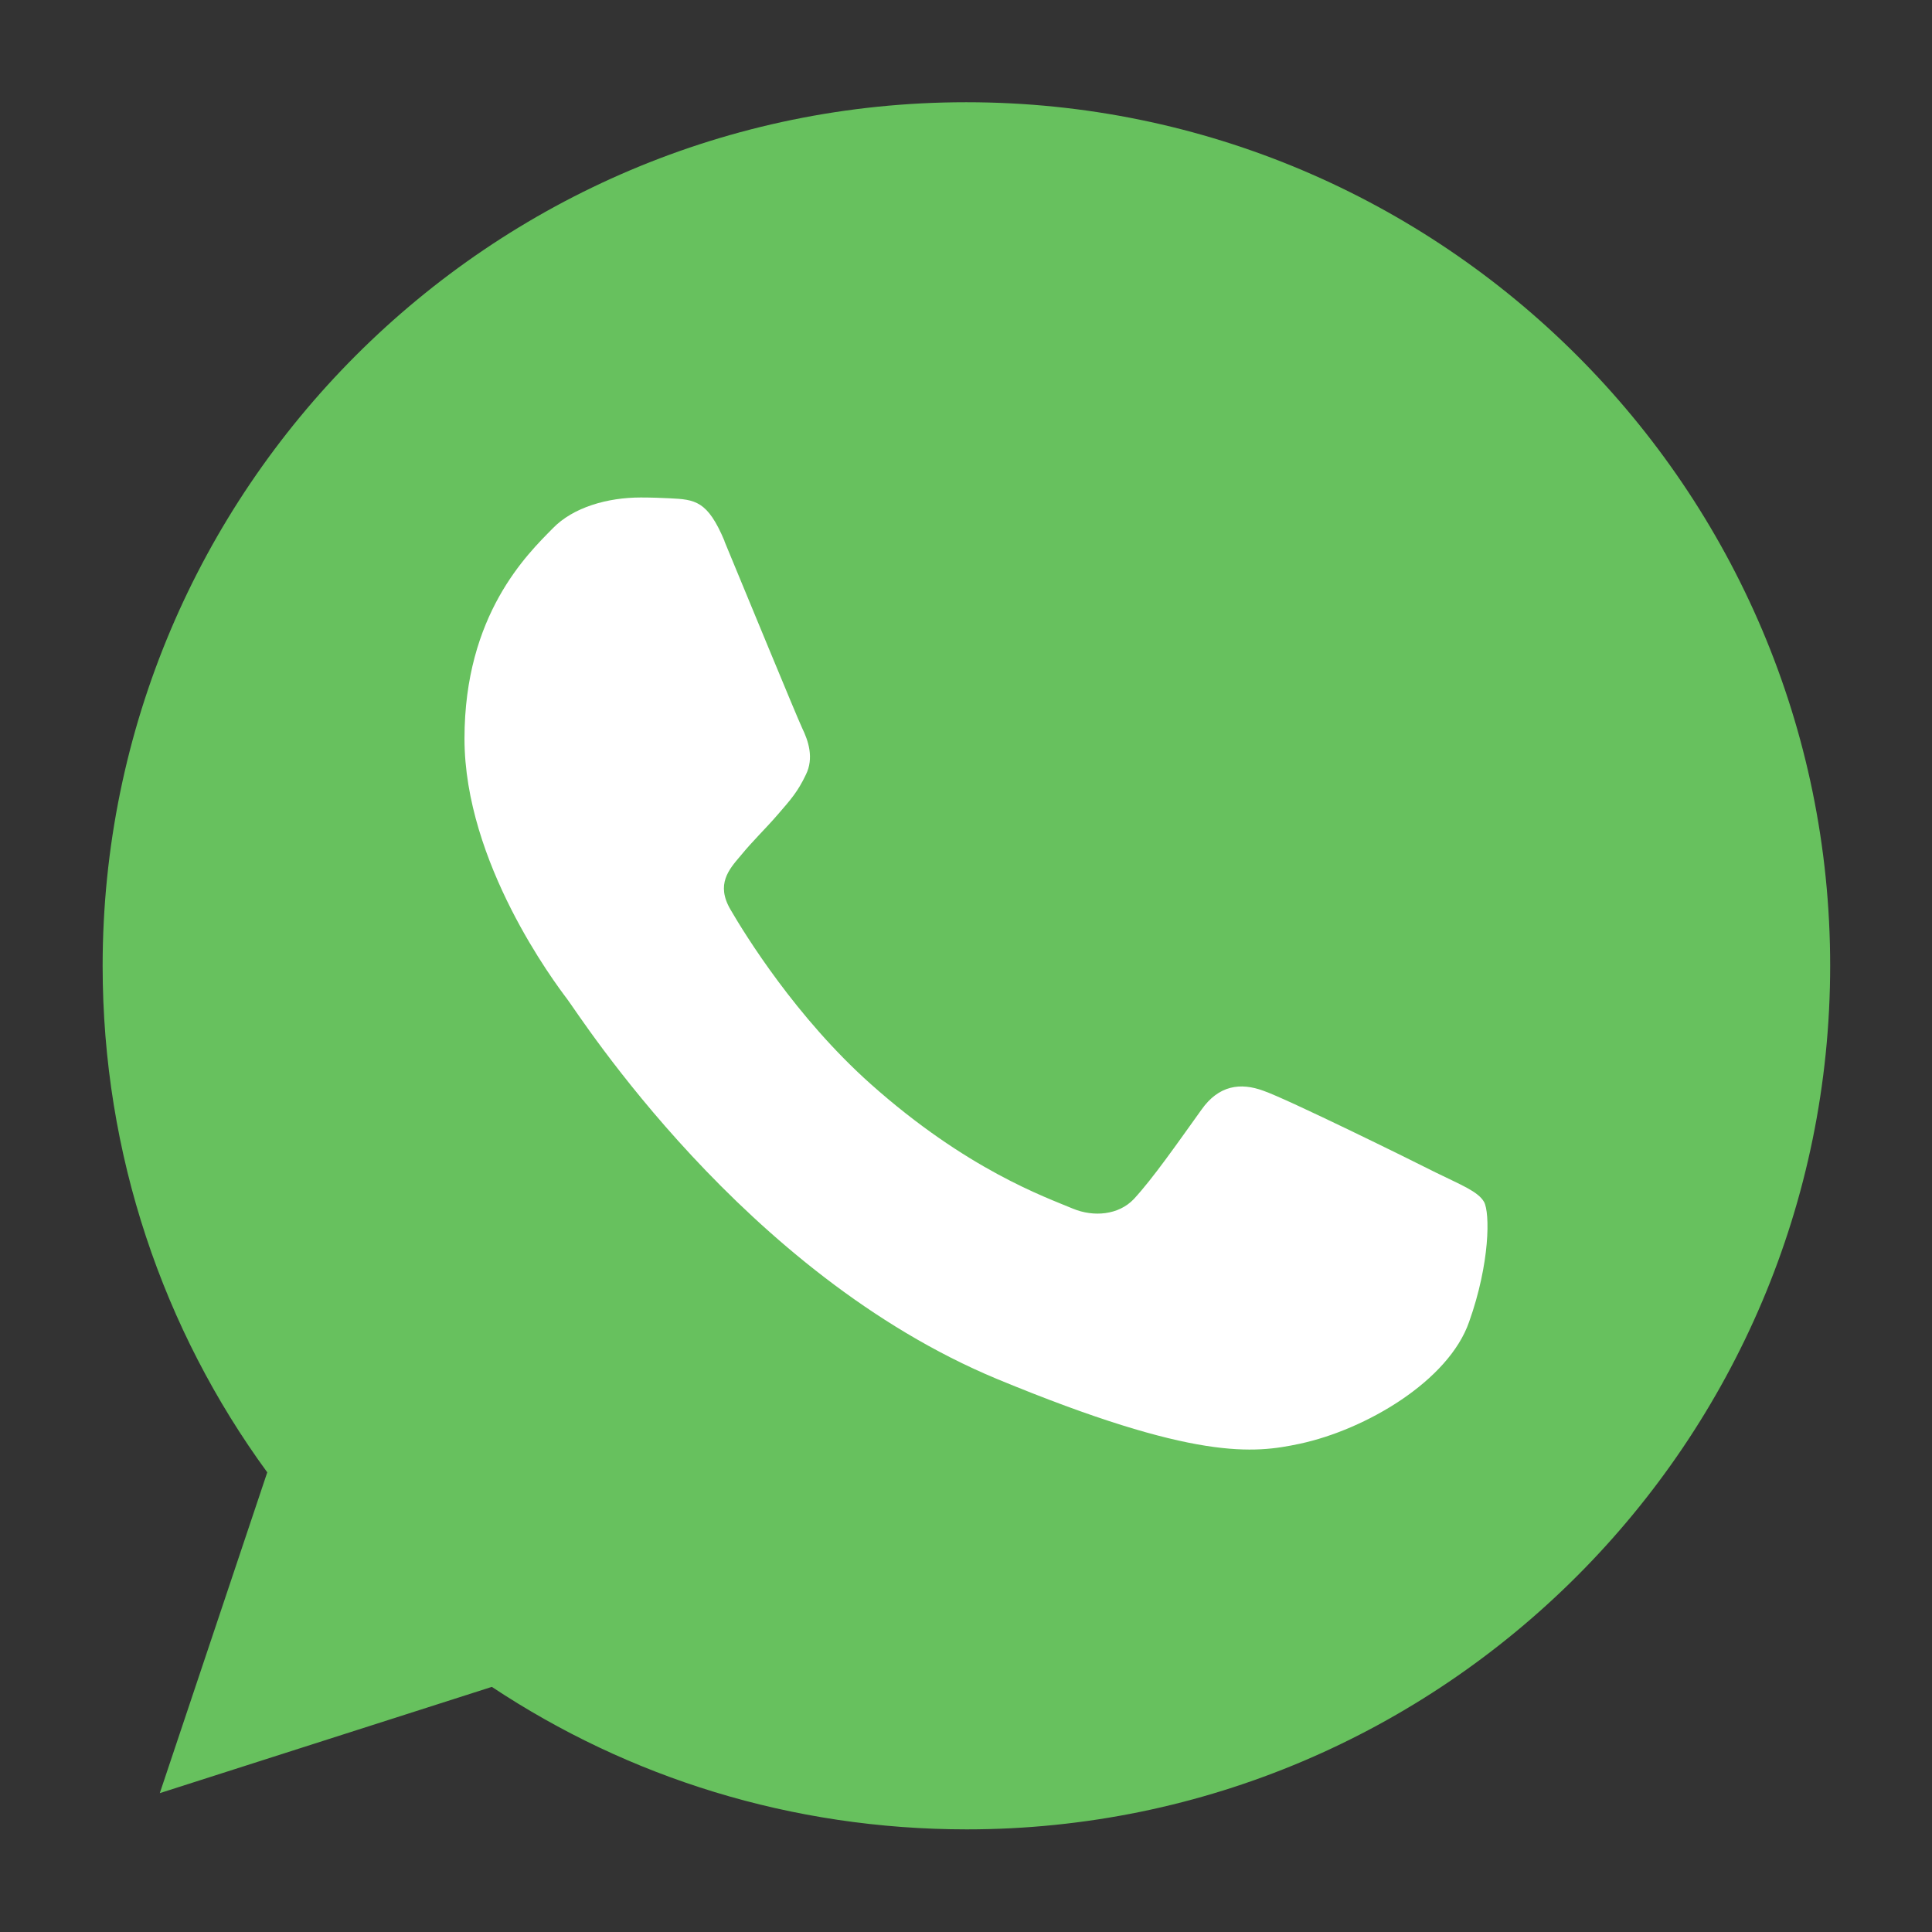
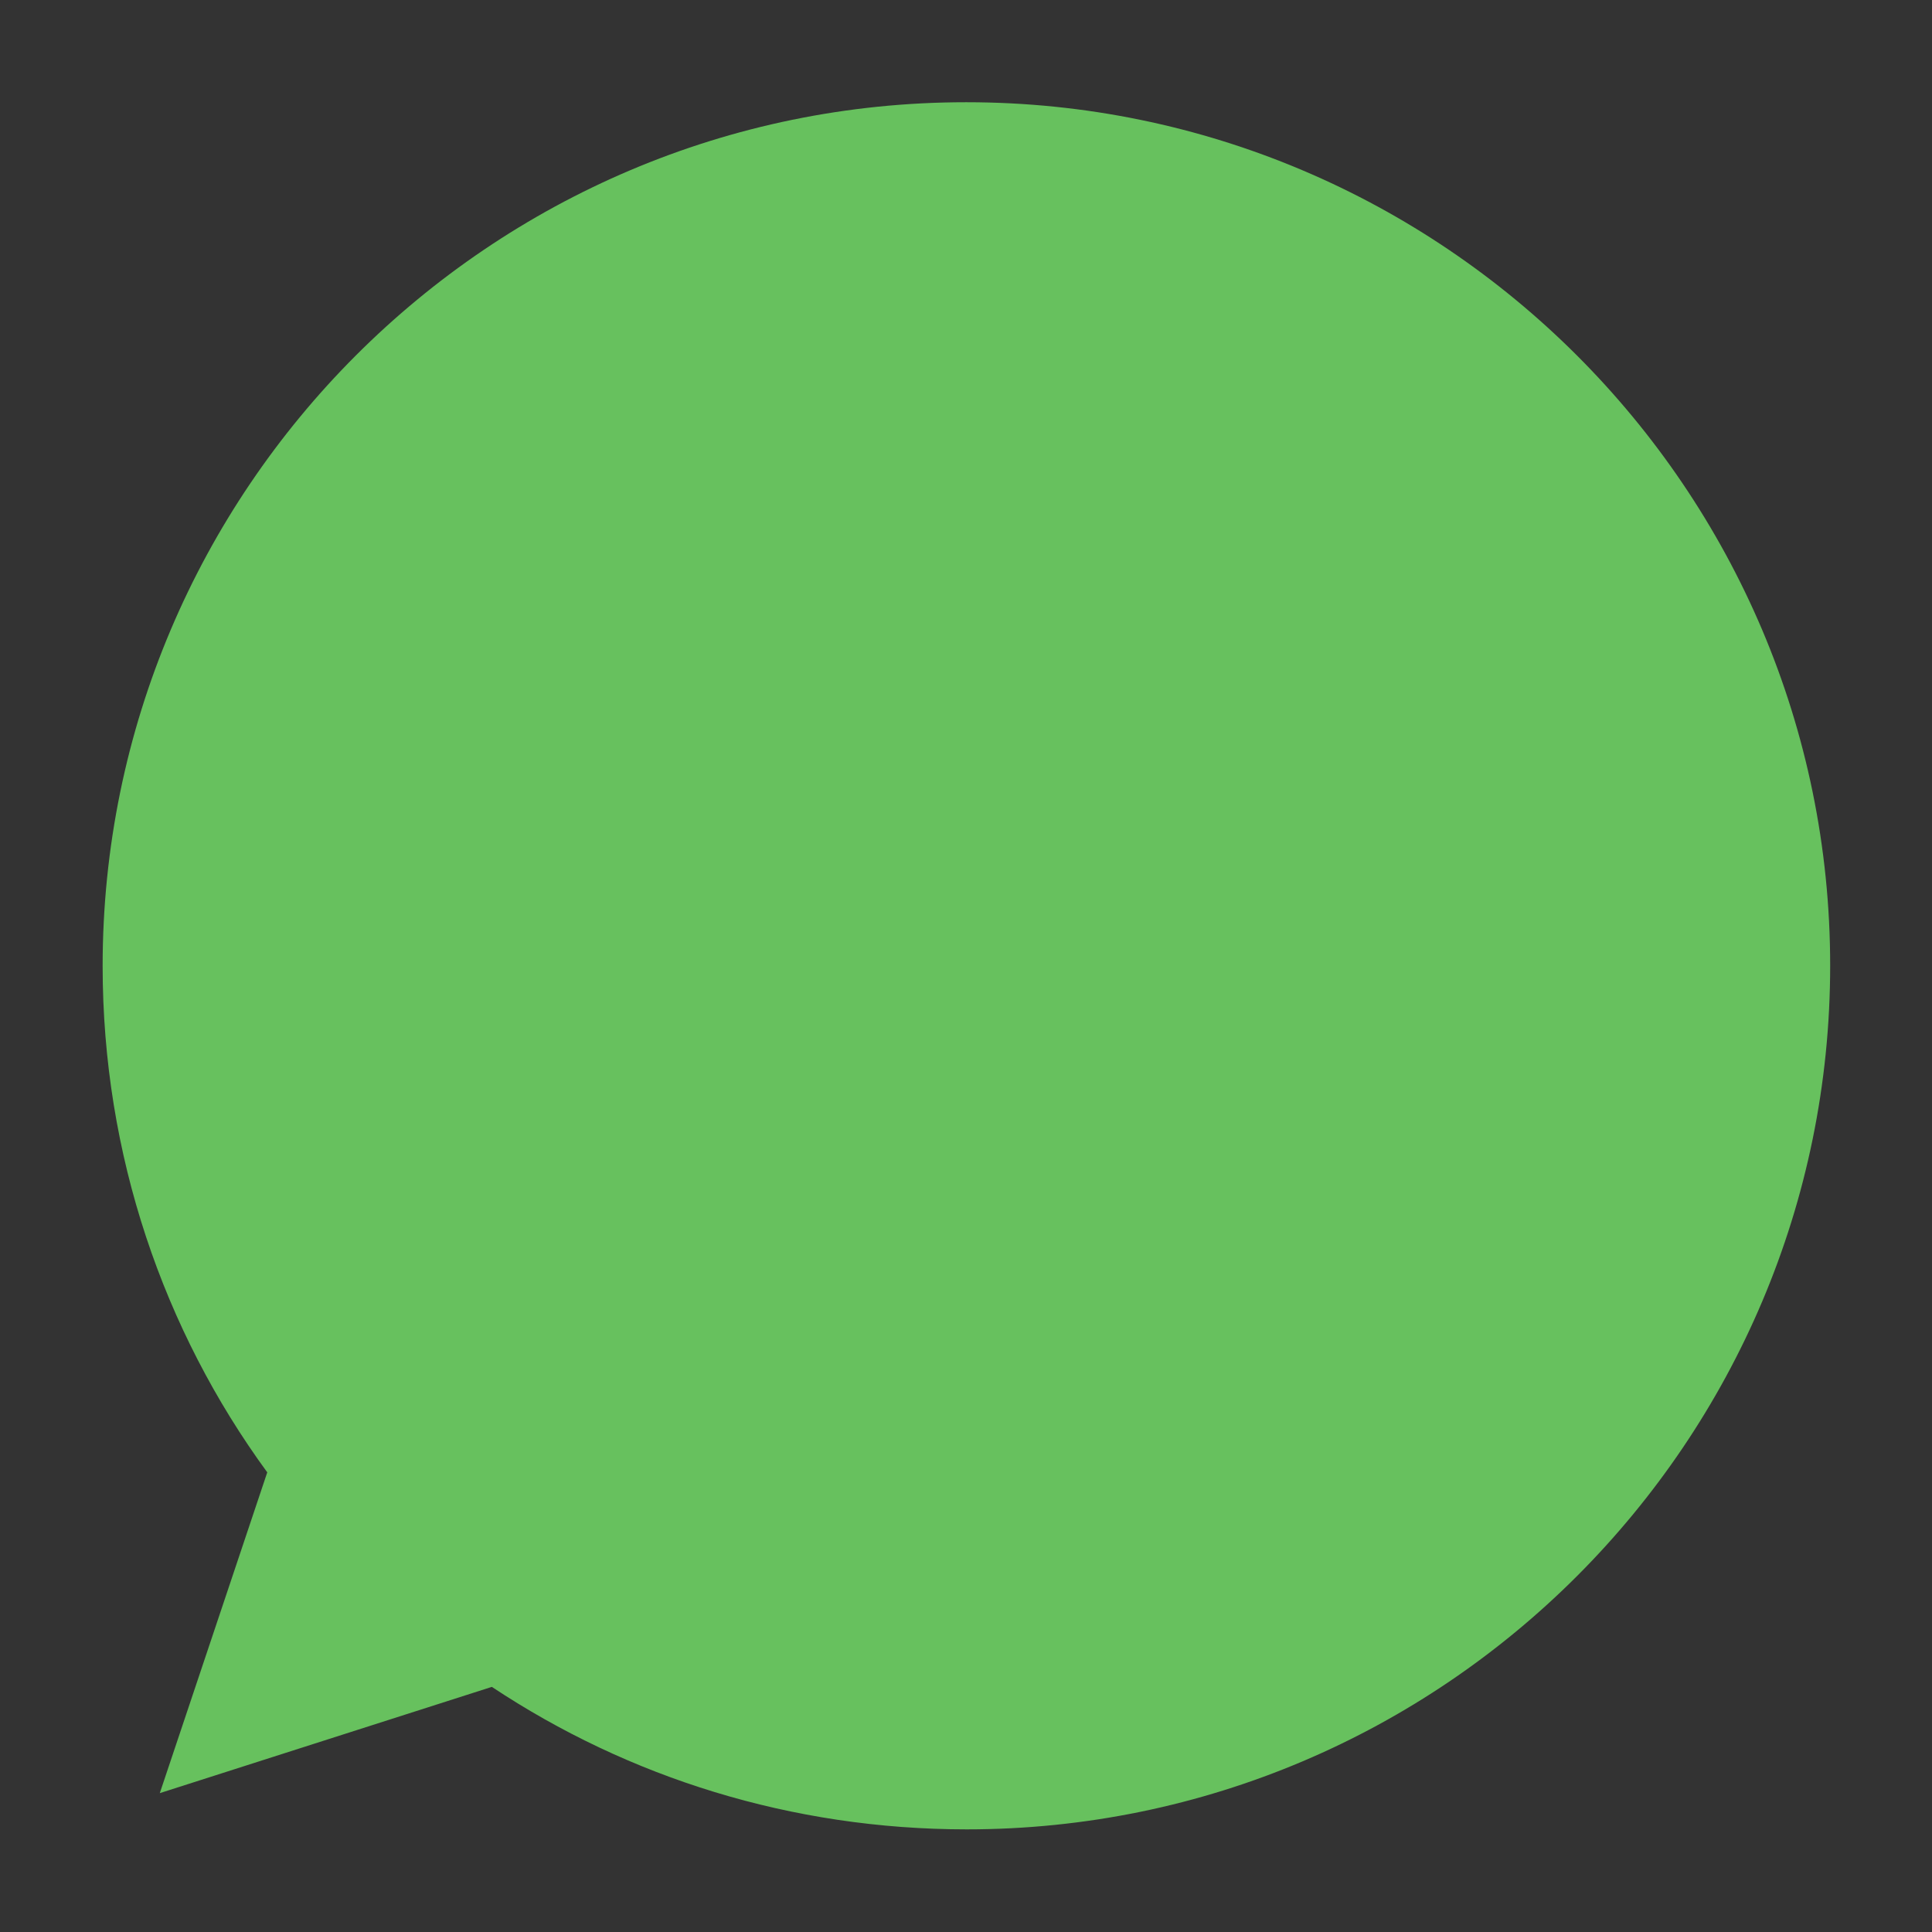
<svg xmlns="http://www.w3.org/2000/svg" id="a" data-name="Layer 1" width="48" height="48" viewBox="0 0 48 48">
  <rect x="0" y="0" width="48" height="48" fill="#333333" stroke="none" />
  <path d="M24.01,2.54h-.01c-11.83,0-21.45,9.63-21.45,21.46,0,4.69,1.51,9.05,4.09,12.58l-2.67,7.97,8.25-2.64c3.39,2.25,7.44,3.54,11.8,3.54,11.83,0,21.45-9.63,21.45-21.46S35.84,2.54,24.01,2.54Z" fill="#67c15e" stroke-width="0" />
-   <path d="M35.66,29.13c-.63-.32-3.7-1.83-4.28-2.03-.57-.21-1.11-.14-1.54.47-.61.85-1.2,1.7-1.68,2.22-.38.4-1,.45-1.51.24-.69-.29-2.64-.97-5.03-3.1-1.85-1.65-3.12-3.71-3.48-4.33-.37-.63-.04-1,.25-1.34.32-.39.62-.67.93-1.03.32-.37.49-.56.69-.98.21-.42.06-.85-.09-1.16-.15-.32-1.41-3.39-1.93-4.64-.42-1-.73-1.03-1.36-1.06-.21-.01-.45-.02-.72-.02-.82,0-1.68.24-2.19.77-.63.64-2.19,2.14-2.19,5.22s2.24,6.06,2.55,6.47c.32.42,4.38,6.82,10.68,9.44,4.93,2.04,6.39,1.85,7.52,1.61,1.64-.35,3.7-1.56,4.21-3.03.52-1.46.52-2.71.37-2.98-.15-.26-.57-.42-1.2-.73Z" fill="none" stroke-width="0" />
-   <path d="M18,13.44c-.42-1-.73-1.03-1.36-1.06-.21-.01-.45-.02-.72-.02-.82,0-1.68.24-2.19.77-.63.64-2.19,2.14-2.19,5.22s2.24,6.06,2.55,6.47c.32.42,4.38,6.82,10.68,9.44,4.93,2.04,6.39,1.85,7.52,1.61,1.64-.35,3.7-1.56,4.21-3.03.52-1.46.52-2.71.37-2.98-.15-.26-.57-.42-1.2-.73-.63-.32-3.7-1.83-4.28-2.03-.57-.21-1.11-.14-1.54.47-.61.85-1.2,1.7-1.68,2.22-.38.4-1,.45-1.51.24-.69-.29-2.64-.97-5.03-3.1-1.85-1.65-3.12-3.71-3.48-4.33-.37-.63-.04-1,.25-1.34.32-.39.62-.67.93-1.03.32-.37.49-.56.69-.98.21-.42.06-.85-.09-1.16-.15-.32-1.41-3.39-1.93-4.64Z" fill="#fff" fill-rule="evenodd" stroke-width="0" />
</svg>